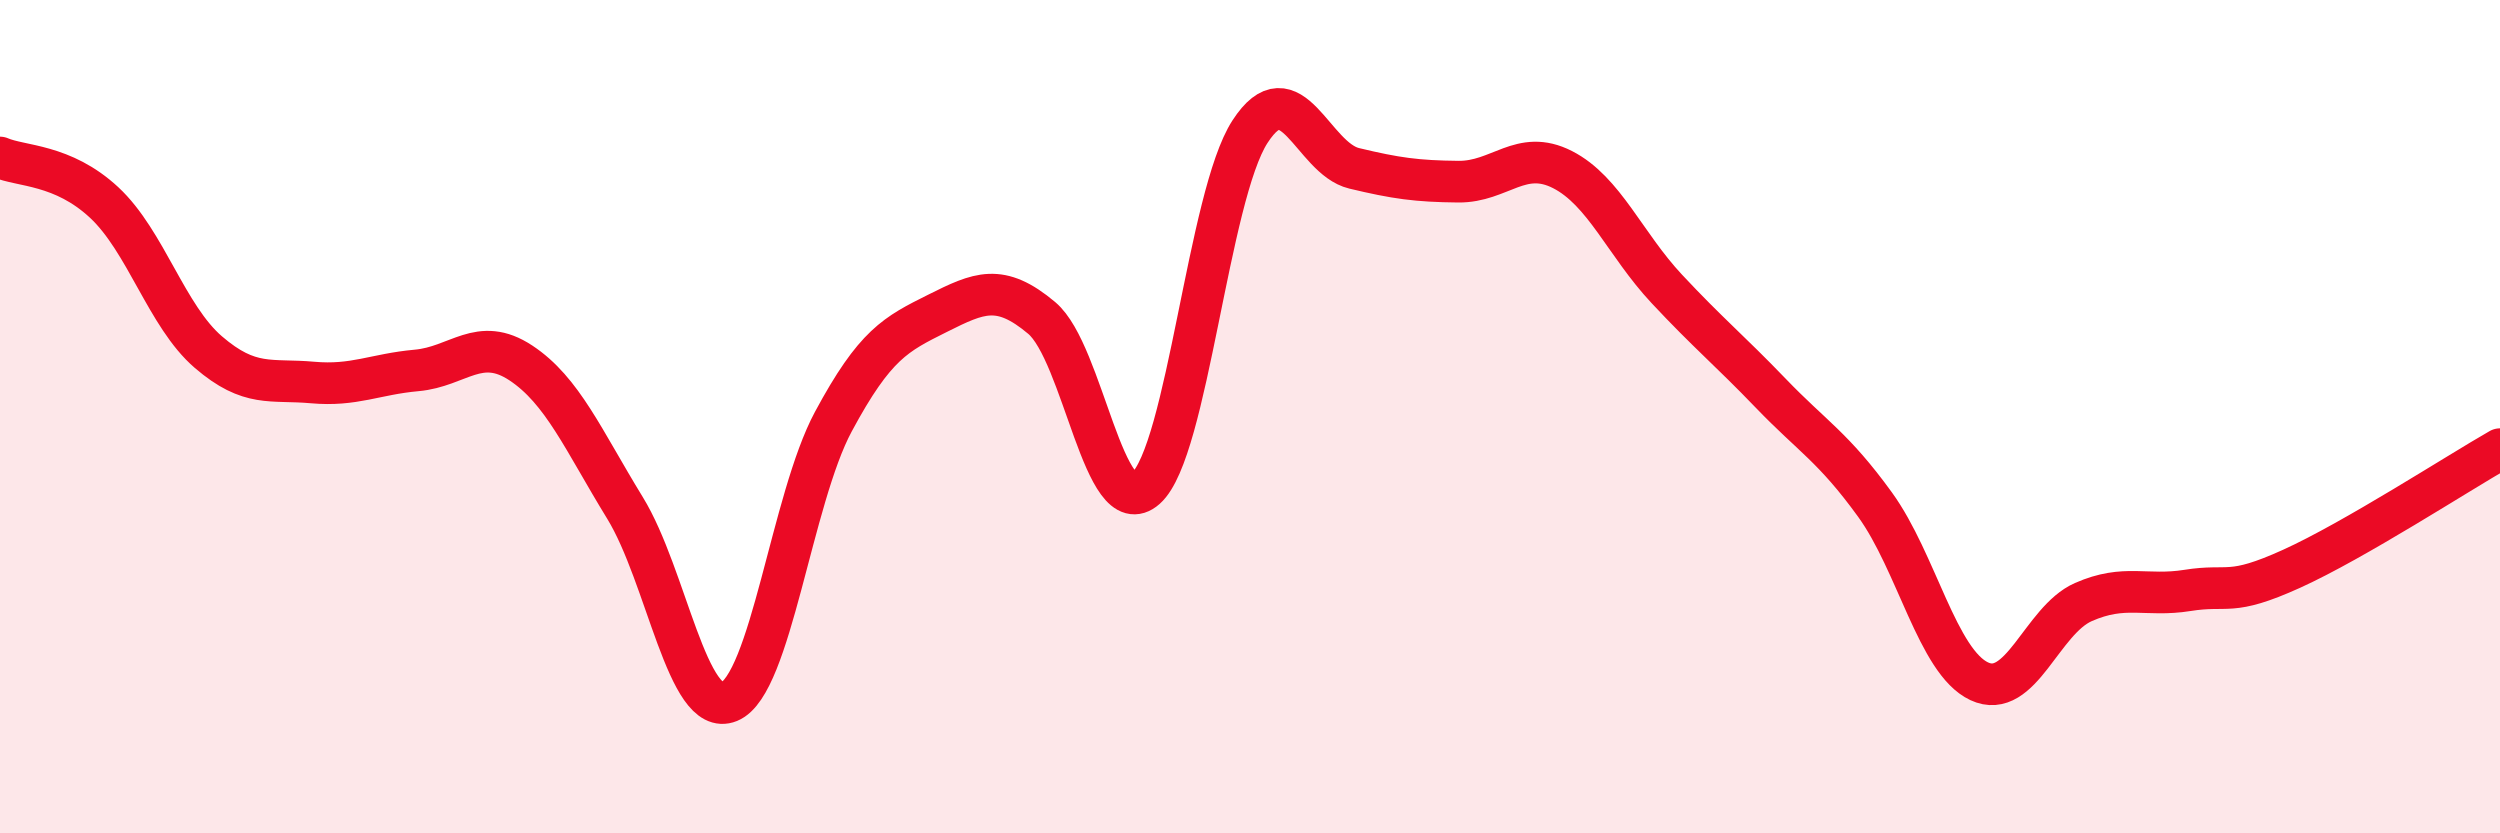
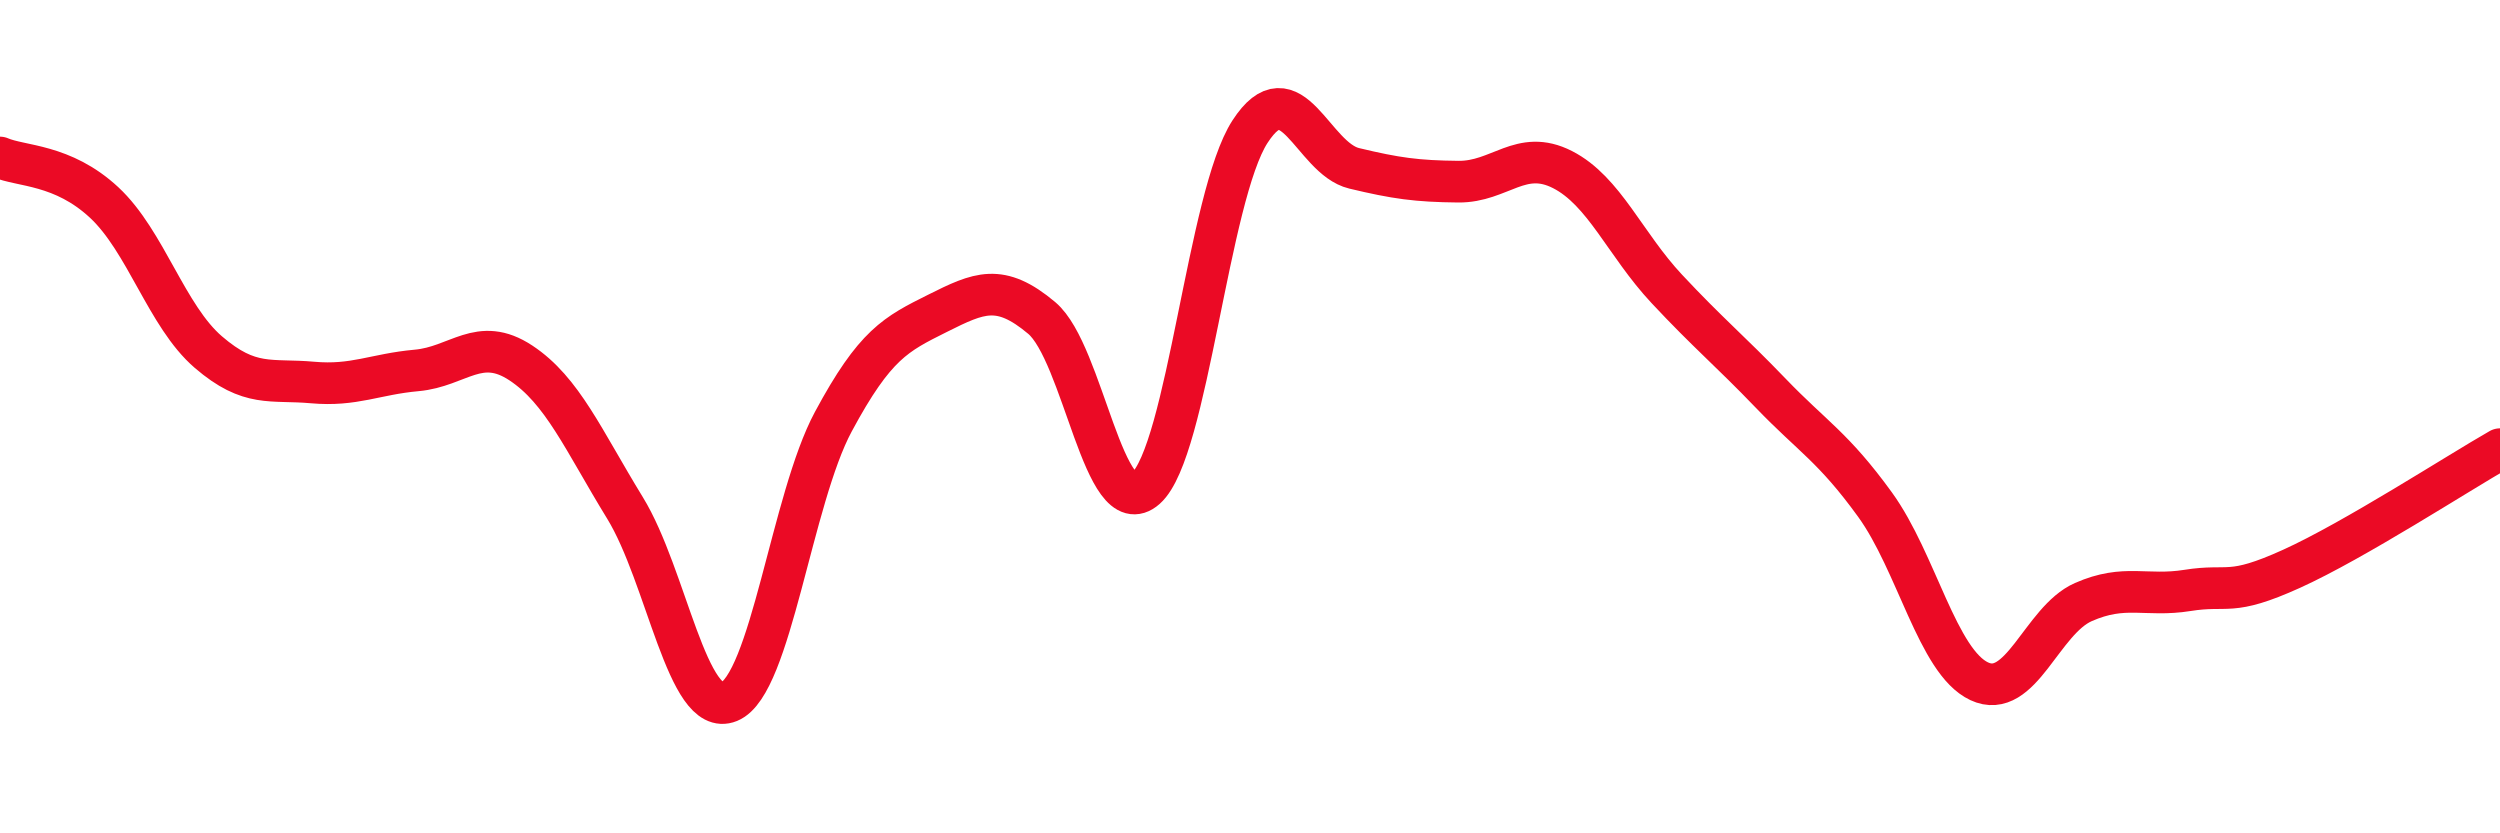
<svg xmlns="http://www.w3.org/2000/svg" width="60" height="20" viewBox="0 0 60 20">
-   <path d="M 0,3.78 C 0.5,4 1.5,3.93 2.5,4.86 C 3.5,5.79 4,7.59 5,8.45 C 6,9.31 6.5,9.09 7.5,9.18 C 8.5,9.27 9,8.98 10,8.89 C 11,8.8 11.5,8.05 12.5,8.71 C 13.5,9.37 14,10.56 15,12.19 C 16,13.82 16.5,17.25 17.5,16.84 C 18.5,16.43 19,11.98 20,10.12 C 21,8.26 21.5,8.02 22.5,7.52 C 23.5,7.02 24,6.79 25,7.63 C 26,8.47 26.5,12.61 27.5,11.72 C 28.5,10.83 29,4.7 30,3.16 C 31,1.62 31.5,3.8 32.5,4.04 C 33.5,4.28 34,4.35 35,4.36 C 36,4.37 36.5,3.56 37.5,4.07 C 38.5,4.58 39,5.86 40,6.93 C 41,8 41.5,8.4 42.5,9.44 C 43.5,10.48 44,10.73 45,12.11 C 46,13.49 46.5,15.88 47.5,16.35 C 48.5,16.82 49,14.89 50,14.45 C 51,14.01 51.5,14.33 52.5,14.17 C 53.5,14.01 53.5,14.33 55,13.65 C 56.5,12.97 59,11.35 60,10.78L60 20L0 20Z" fill="#EB0A25" opacity="0.1" stroke-linecap="round" stroke-linejoin="round" />
  <path d="M 0,3.78 C 0.5,4 1.5,3.93 2.5,4.86 C 3.5,5.79 4,7.59 5,8.45 C 6,9.31 6.5,9.09 7.5,9.18 C 8.5,9.27 9,8.98 10,8.89 C 11,8.8 11.5,8.05 12.5,8.71 C 13.5,9.37 14,10.56 15,12.19 C 16,13.82 16.5,17.25 17.5,16.84 C 18.5,16.43 19,11.98 20,10.12 C 21,8.26 21.5,8.02 22.5,7.52 C 23.5,7.02 24,6.79 25,7.63 C 26,8.47 26.5,12.61 27.5,11.72 C 28.5,10.83 29,4.7 30,3.16 C 31,1.62 31.5,3.8 32.5,4.04 C 33.5,4.28 34,4.35 35,4.36 C 36,4.37 36.5,3.56 37.5,4.07 C 38.5,4.58 39,5.86 40,6.93 C 41,8 41.5,8.4 42.5,9.44 C 43.5,10.48 44,10.73 45,12.11 C 46,13.49 46.5,15.88 47.5,16.35 C 48.5,16.82 49,14.89 50,14.45 C 51,14.01 51.5,14.33 52.5,14.17 C 53.5,14.01 53.5,14.33 55,13.65 C 56.5,12.97 59,11.35 60,10.78" stroke="#EB0A25" stroke-width="1" fill="none" stroke-linecap="round" stroke-linejoin="round" />
</svg>